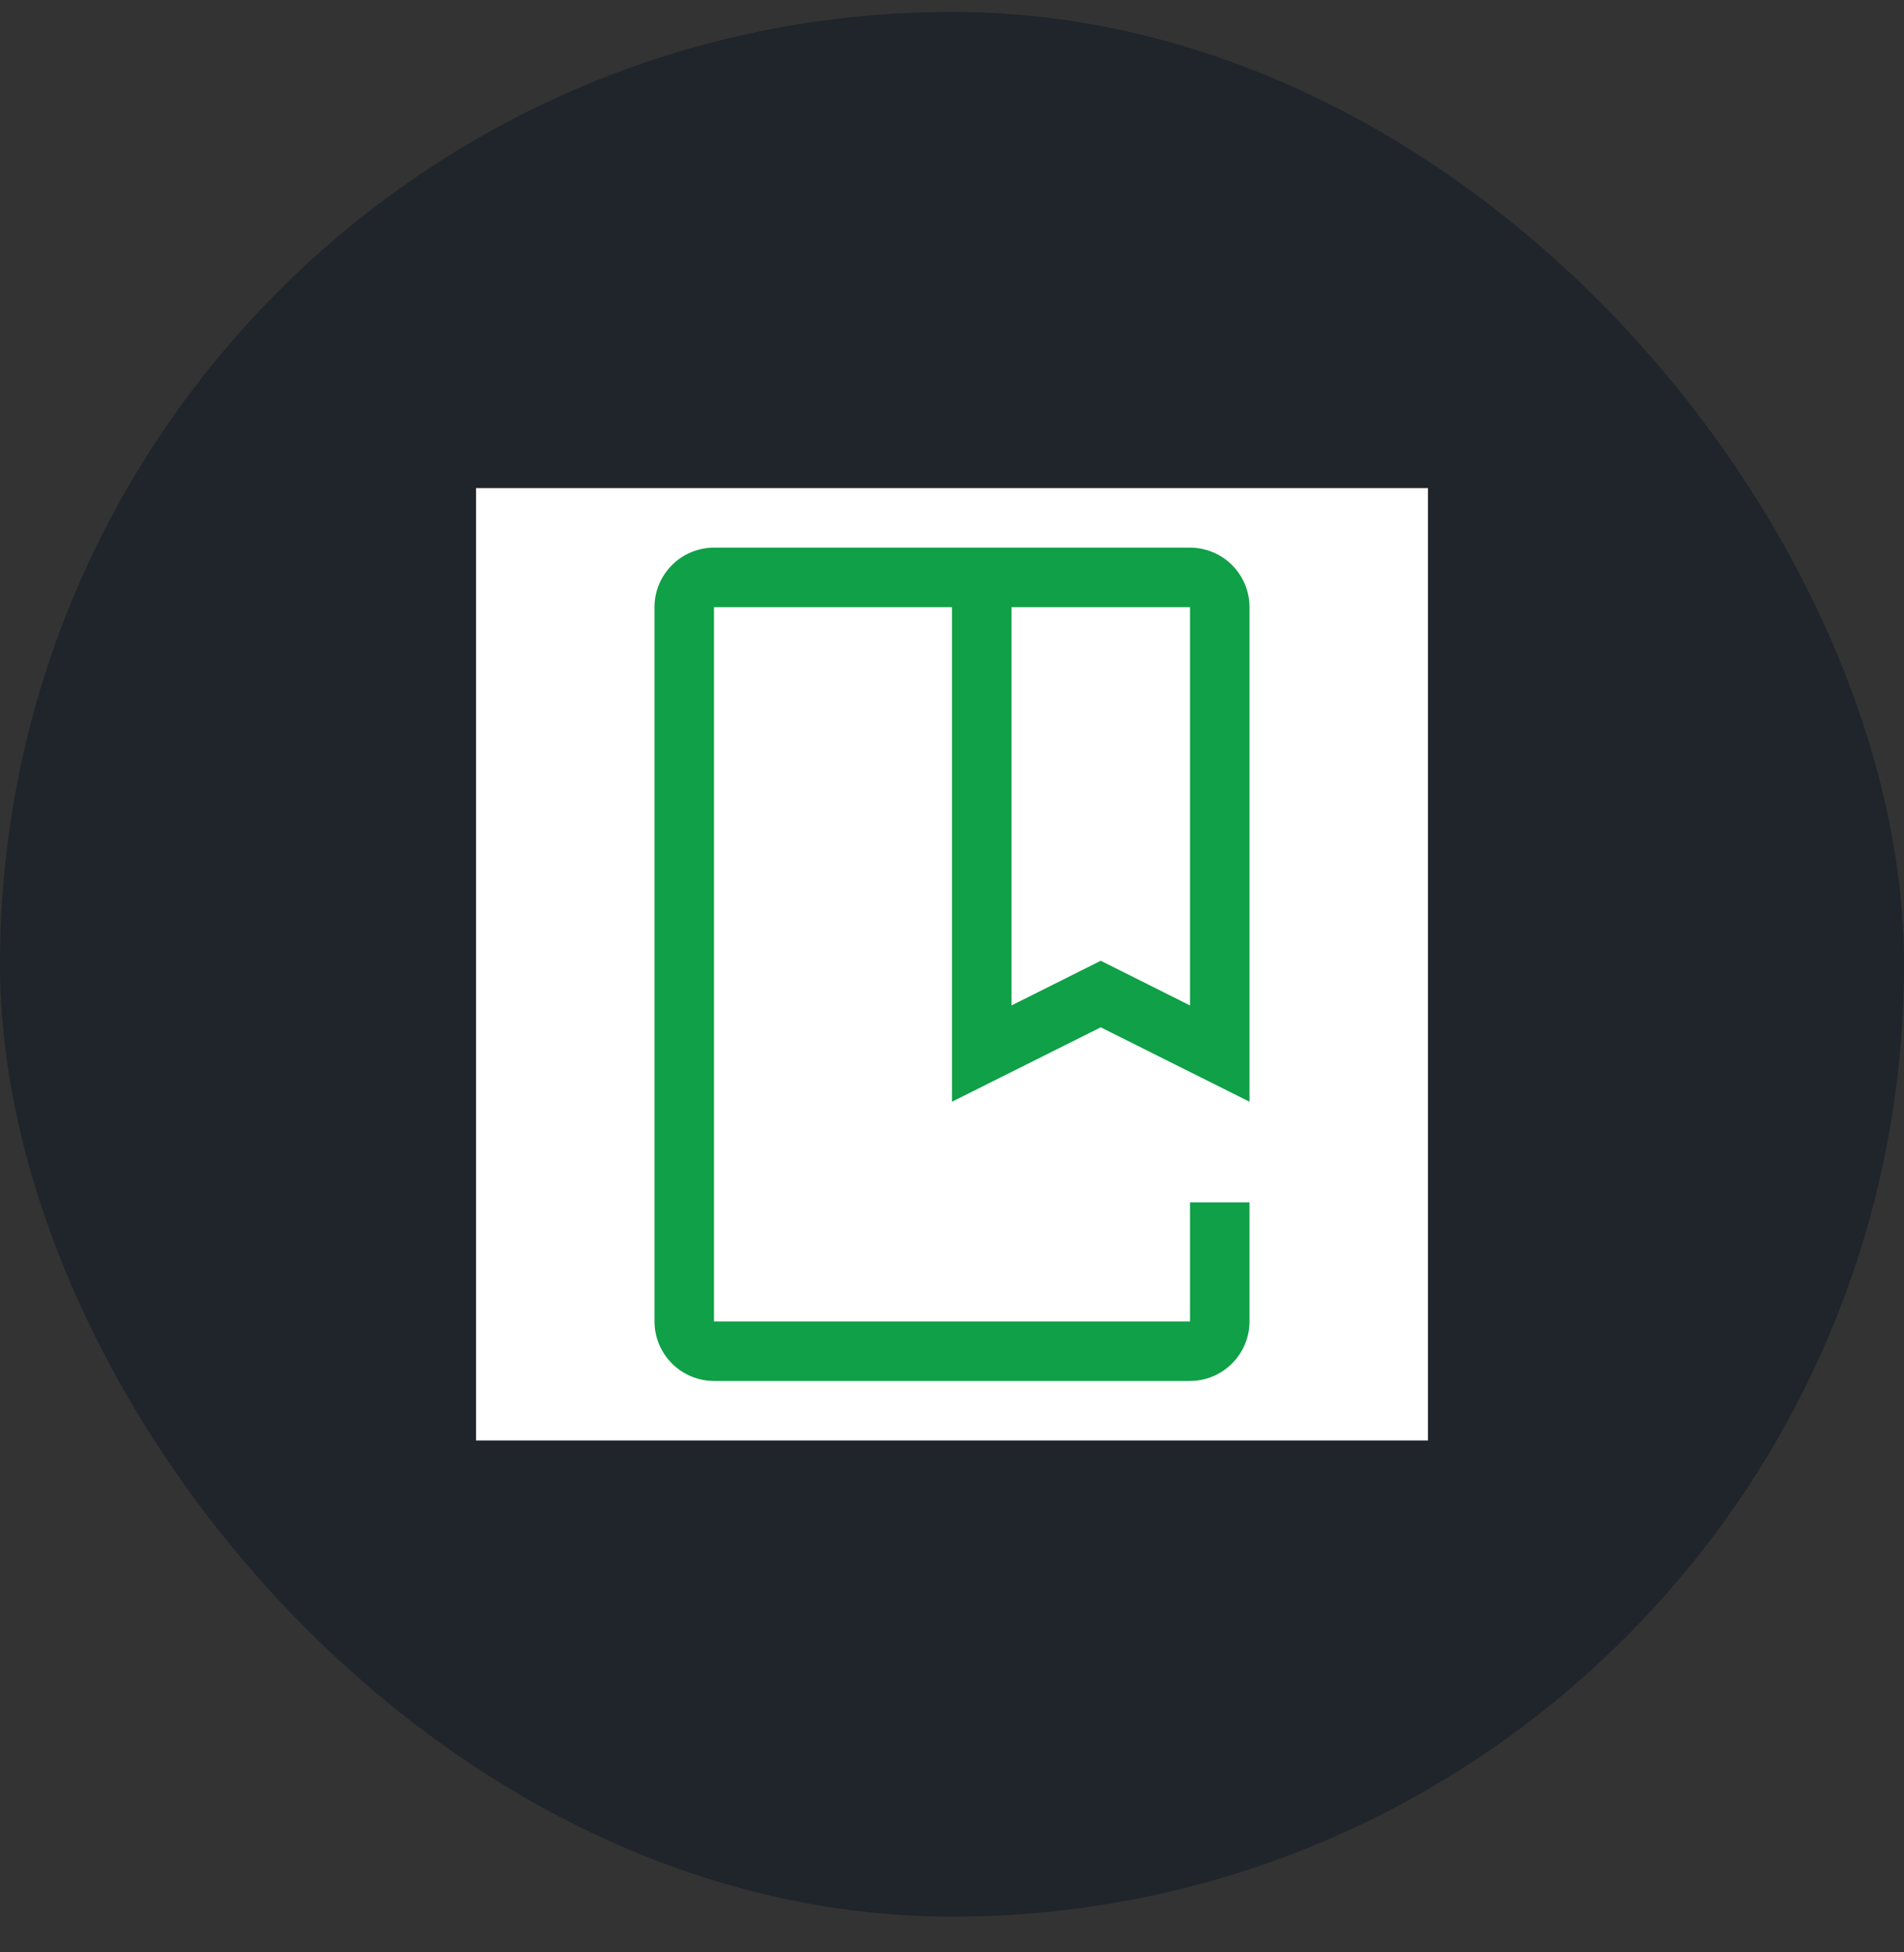
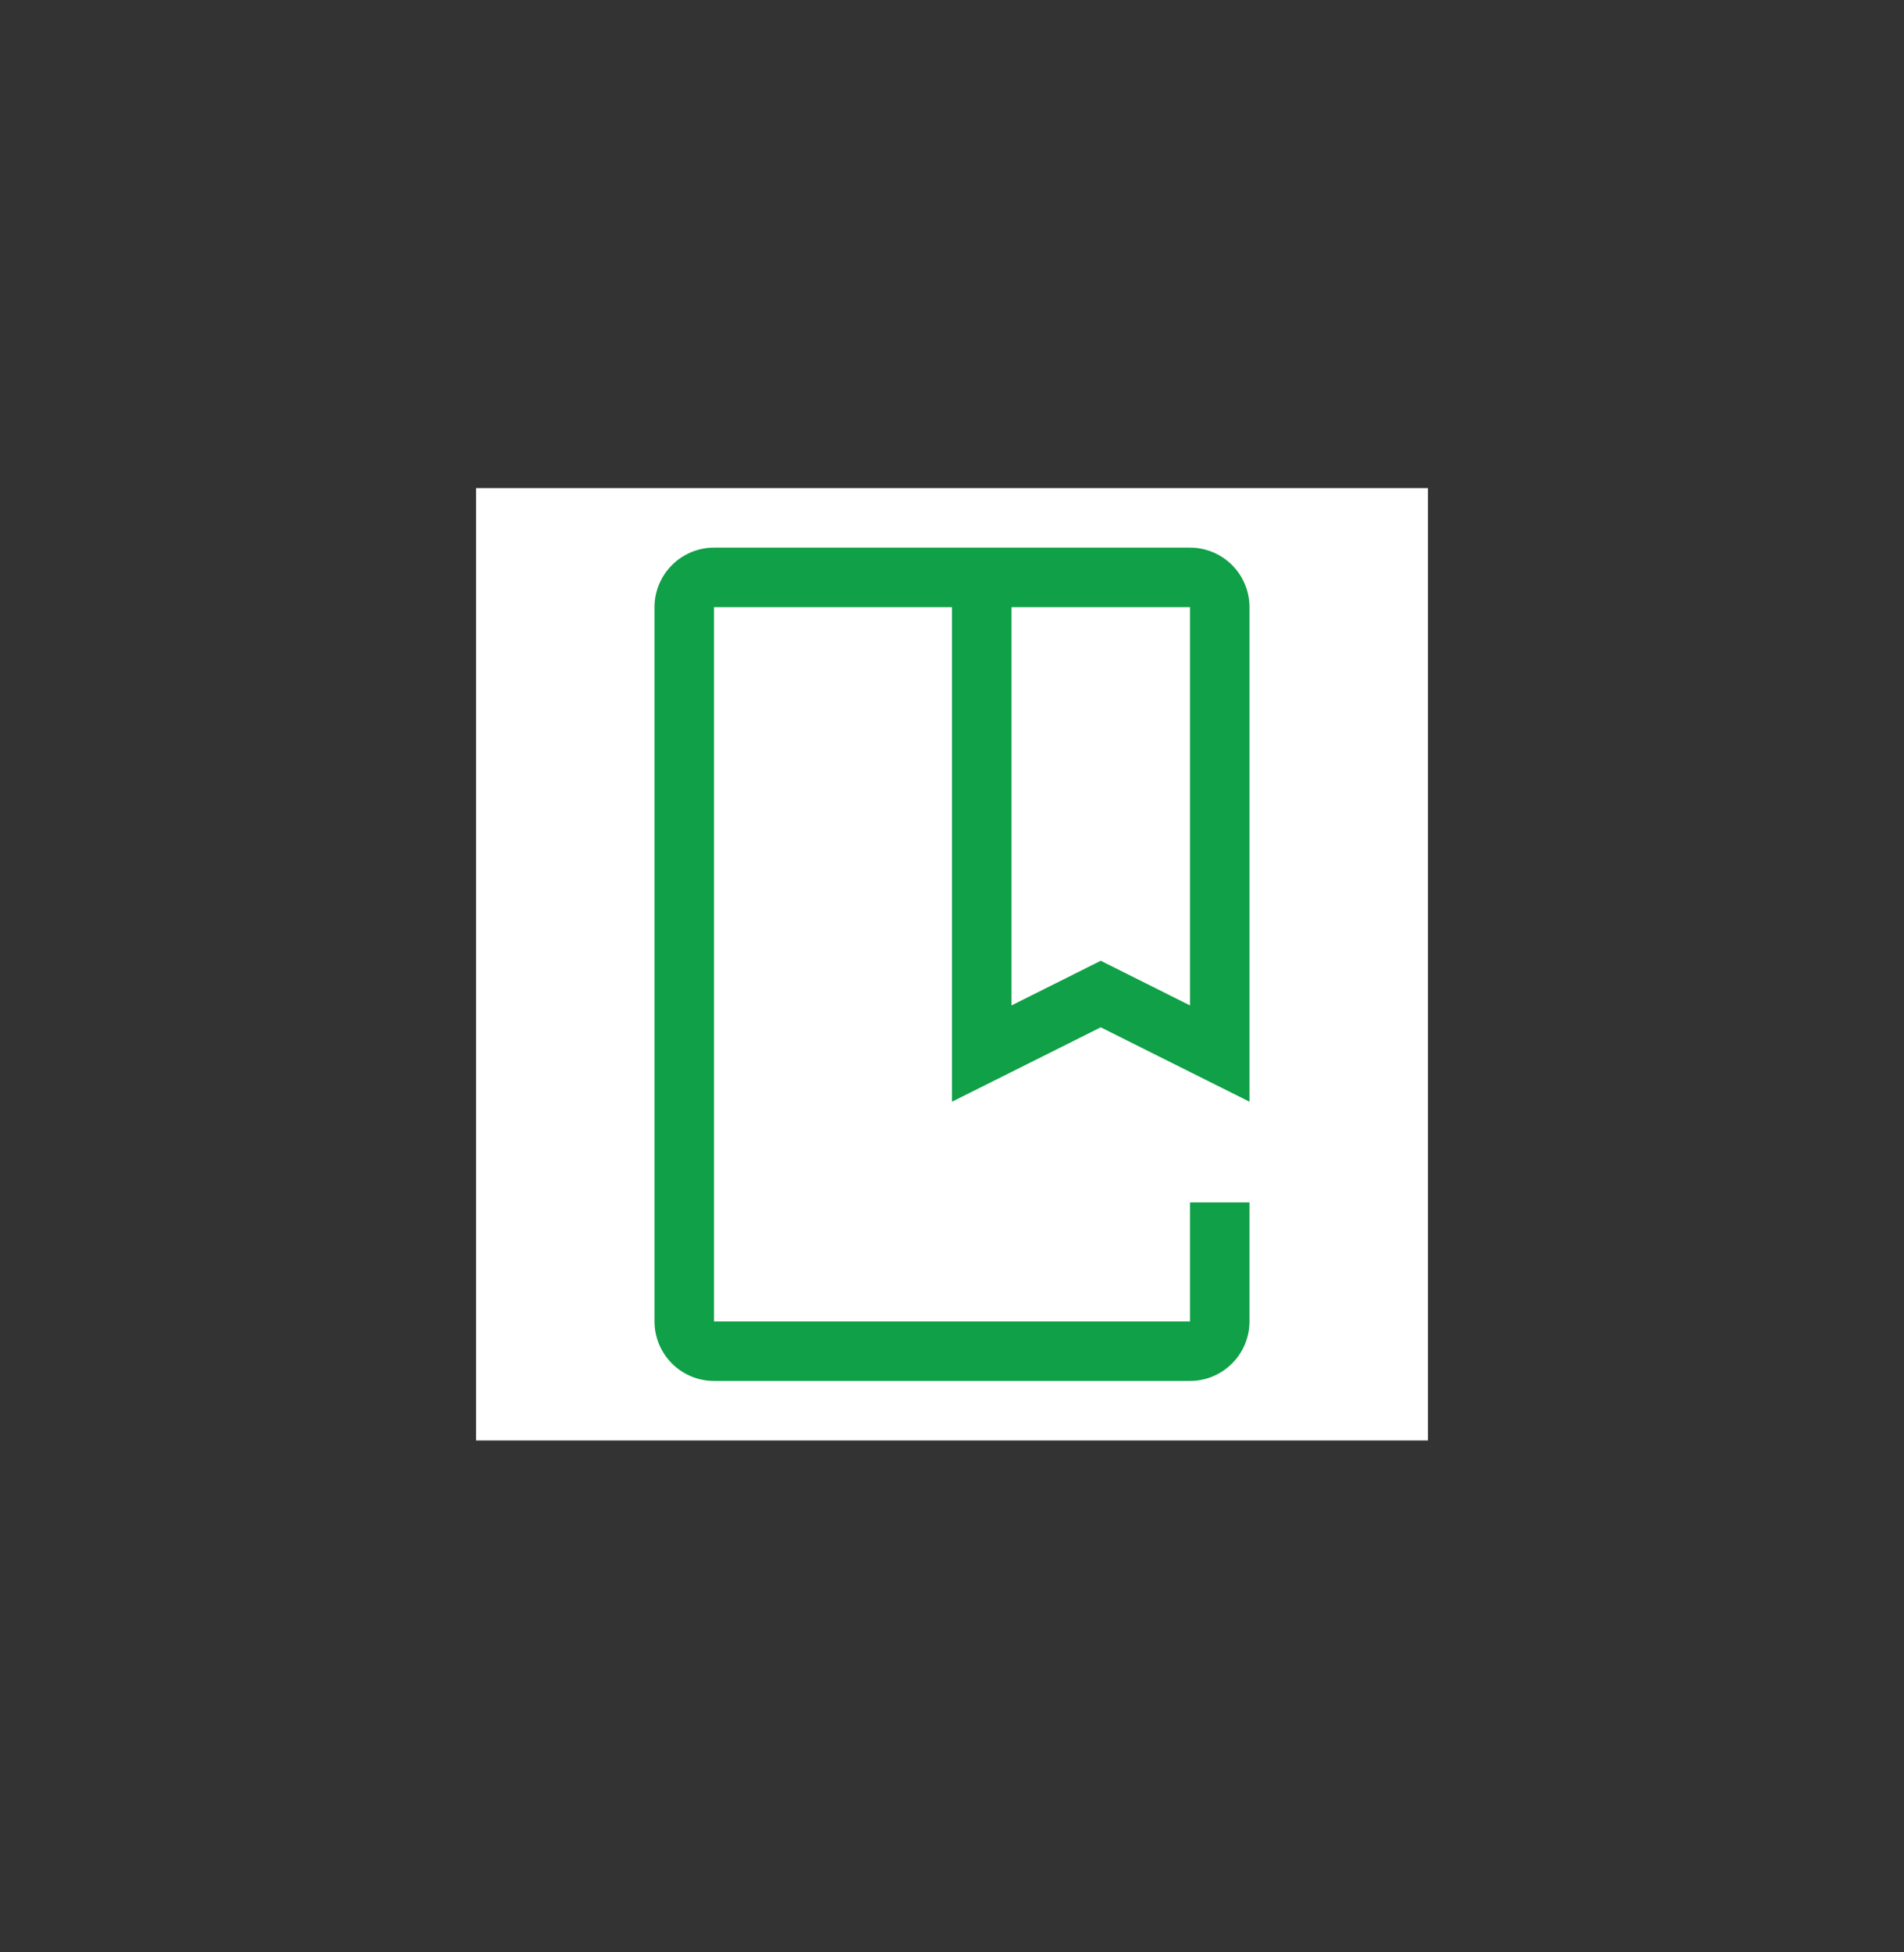
<svg xmlns="http://www.w3.org/2000/svg" width="40" height="41" viewBox="0 0 40 41" fill="none">
  <rect x="0" y="0" width="40" height="41" fill="#333333" stroke="none" />
-   <rect y="0.25" width="40" height="40" rx="20" fill="#20242B" />
  <rect width="20" height="20" transform="translate(10 10.25)" fill="white" style="mix-blend-mode:multiply" />
  <path d="M25 29H15C14.669 29 14.351 28.868 14.117 28.634C13.882 28.399 13.75 28.081 13.75 27.75V12.75C13.75 12.419 13.882 12.101 14.117 11.867C14.351 11.632 14.669 11.5 15 11.5H25C25.331 11.5 25.649 11.632 25.884 11.867C26.118 12.101 26.25 12.419 26.25 12.75V23.136L23.125 21.574L20 23.136V12.75H15V27.75H25V25.25H26.25V27.75C26.25 28.081 26.118 28.399 25.883 28.633C25.649 28.868 25.331 29 25 29ZM23.125 20.176L25 21.114V12.75H21.25V21.114L23.125 20.176Z" fill="#10A047" />
</svg>